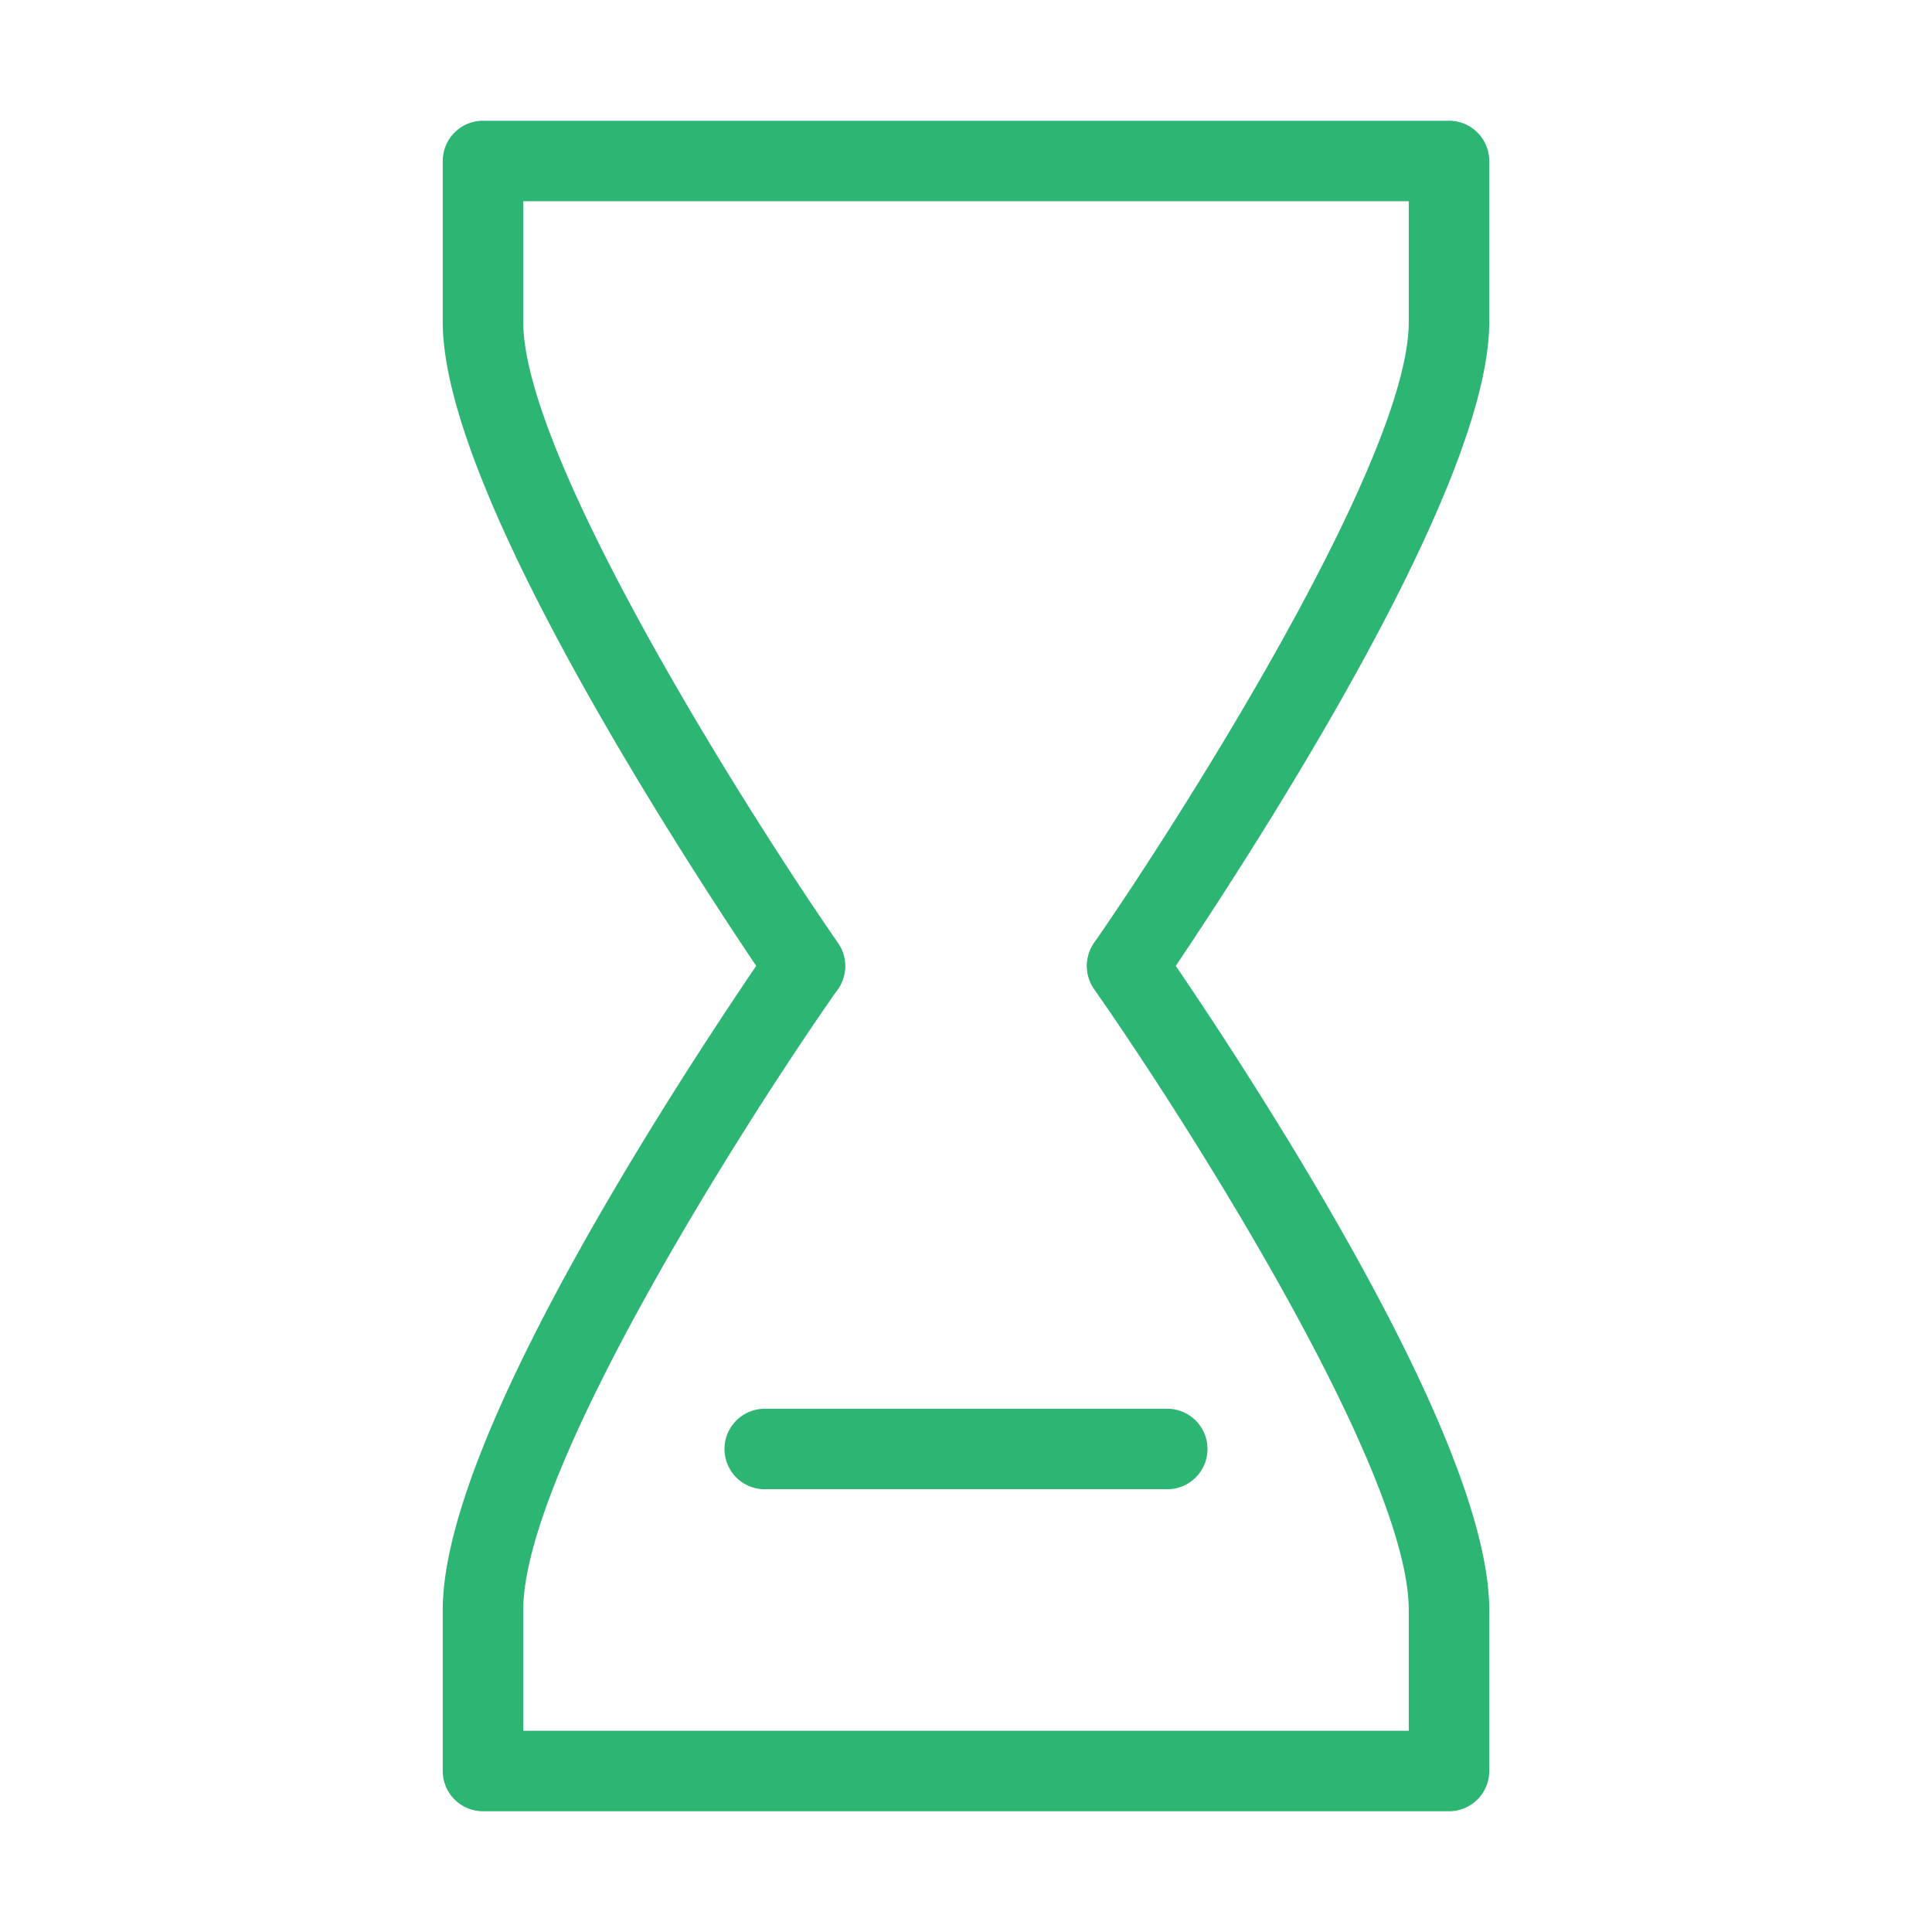
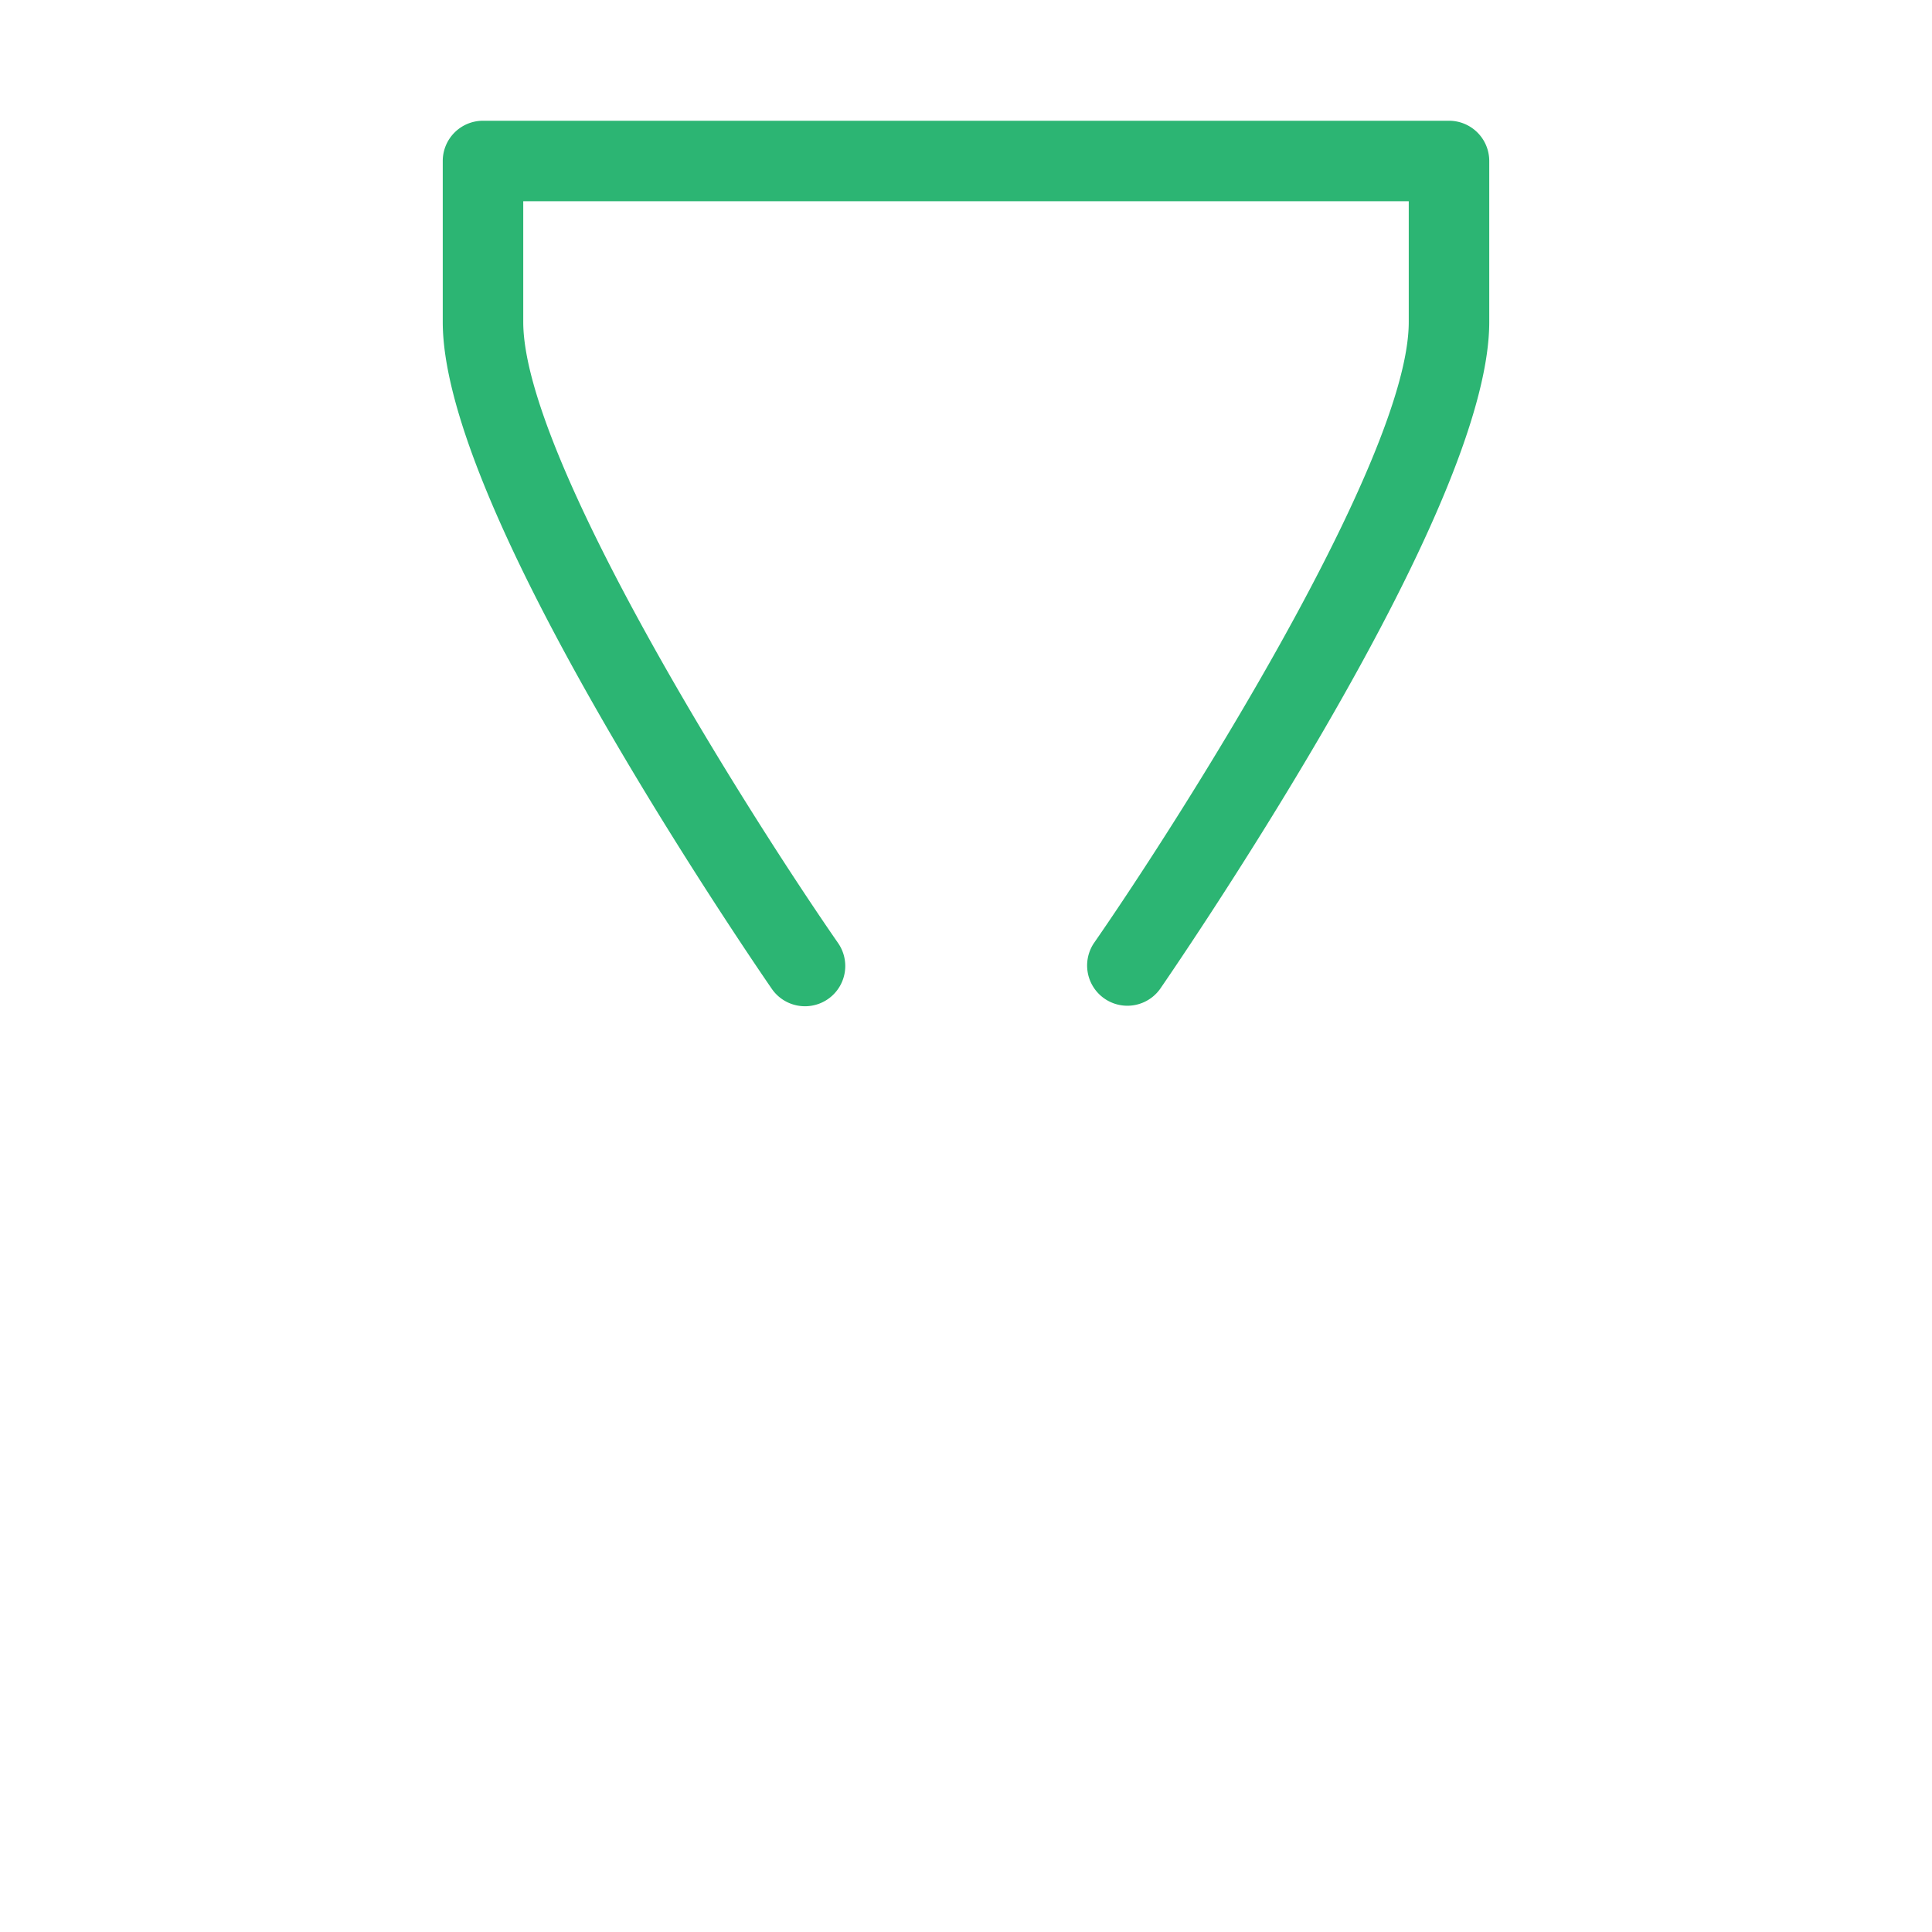
<svg xmlns="http://www.w3.org/2000/svg" width="48" height="48" viewBox="0 0 48 48">
-   <rect width="48" height="48" fill="none" />
  <path d="M20,25a1,1,0,0,1-.823-.43c-.02-.029-2.046-2.958-4.043-6.395C12.391,13.452,11,10.028,11,8V4a1,1,0,0,1,1-1H36a1,1,0,0,1,1,1V8c0,2.033-1.391,5.457-4.135,10.179-2,3.436-4.023,6.362-4.043,6.391a1,1,0,0,1-1.643-1.14C29.354,20.294,35,11.408,35,8V5H13V8c0,3.4,5.646,12.291,7.822,15.43A1,1,0,0,1,20,25Z" fill="#2cb573" />
-   <path d="M36,45H12a1,1,0,0,1-1-1V40c0-2.1,1.392-5.54,4.137-10.237,2-3.419,4.025-6.309,4.045-6.338a1,1,0,0,1,1.636,1.15C18.644,27.669,13,36.472,13,40v3H35V40c0-3.52-5.644-12.328-7.818-15.425a1,1,0,0,1,1.637-1.149c.02.029,2.047,2.921,4.045,6.342C35.608,34.466,37,37.909,37,40v4A1,1,0,0,1,36,45Z" fill="#2cb573" />
-   <path d="M10,1H0A1,1,0,0,1-1,0,1,1,0,0,1,0-1H10a1,1,0,0,1,1,1A1,1,0,0,1,10,1Z" transform="translate(19 36)" fill="#2cb573" />
</svg>